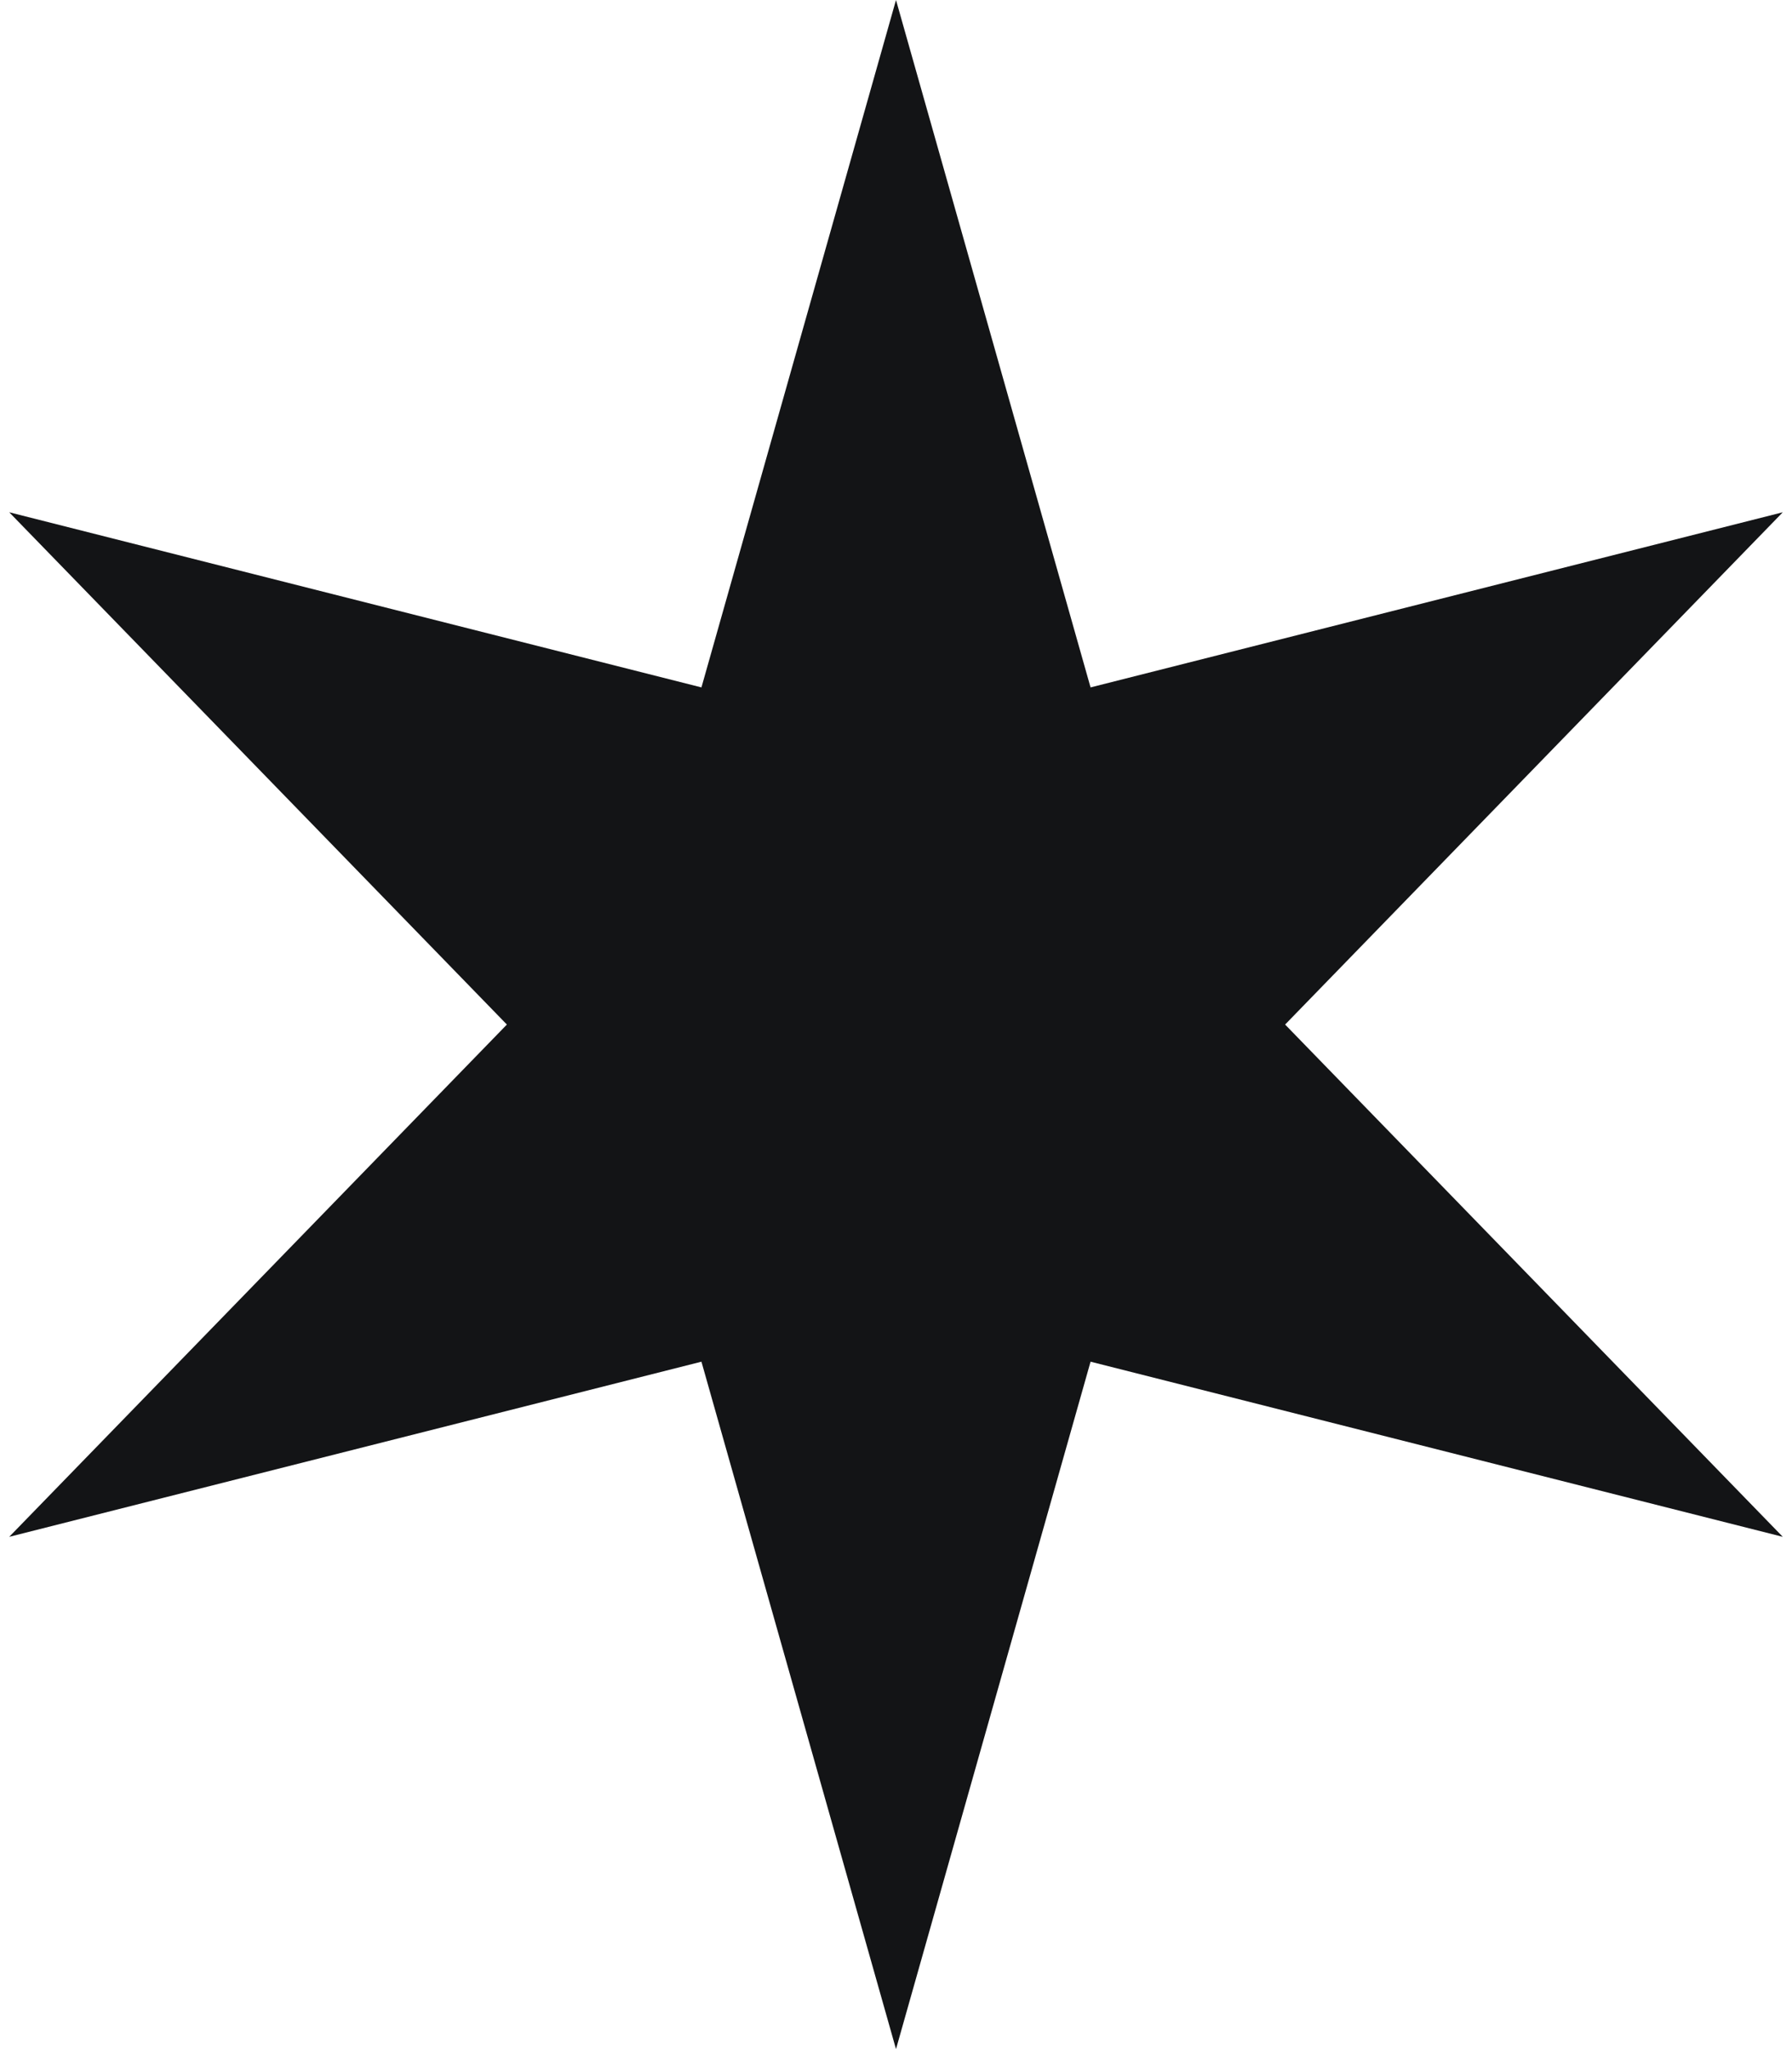
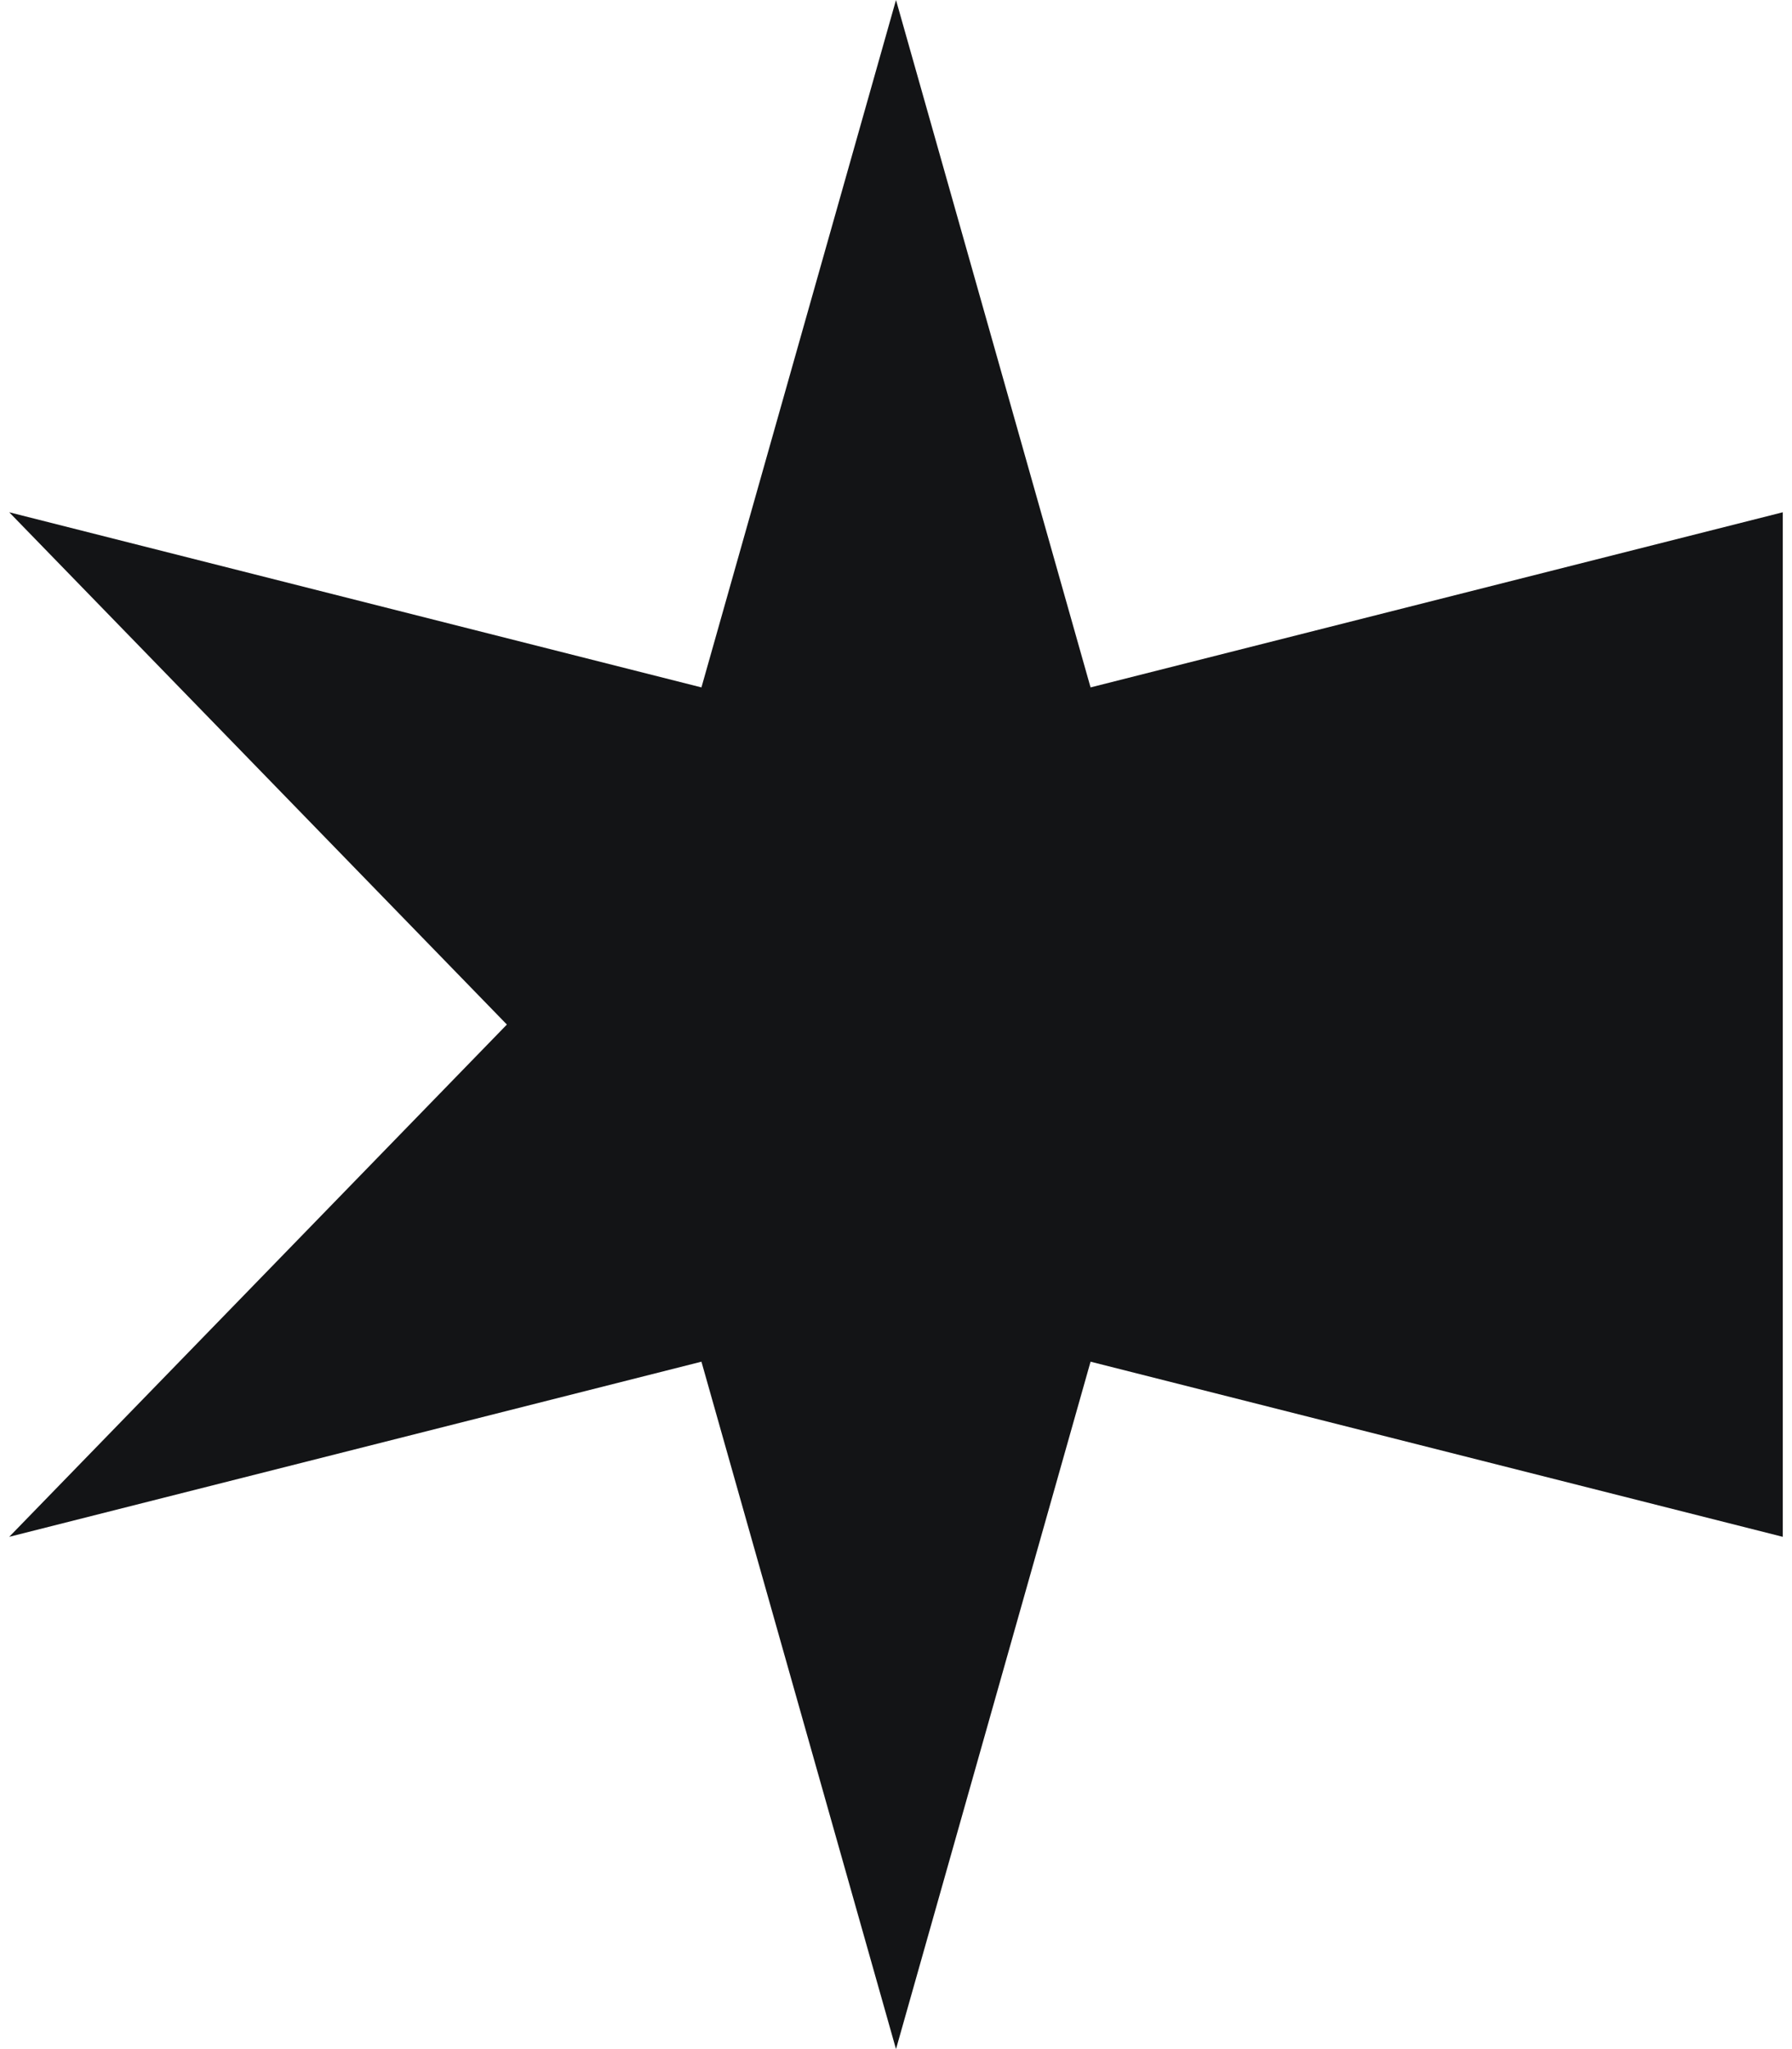
<svg xmlns="http://www.w3.org/2000/svg" width="28" height="32" viewBox="0 0 28 32" fill="none">
-   <path d="M14 0L17.04 10.735L27.856 8L20.08 16L27.856 24L17.04 21.265L14 32L10.96 21.265L0.144 24L7.92 16L0.144 8L10.96 10.735L14 0Z" fill="#131416" />
+   <path d="M14 0L17.04 10.735L27.856 8L27.856 24L17.04 21.265L14 32L10.96 21.265L0.144 24L7.92 16L0.144 8L10.96 10.735L14 0Z" fill="#131416" />
</svg>